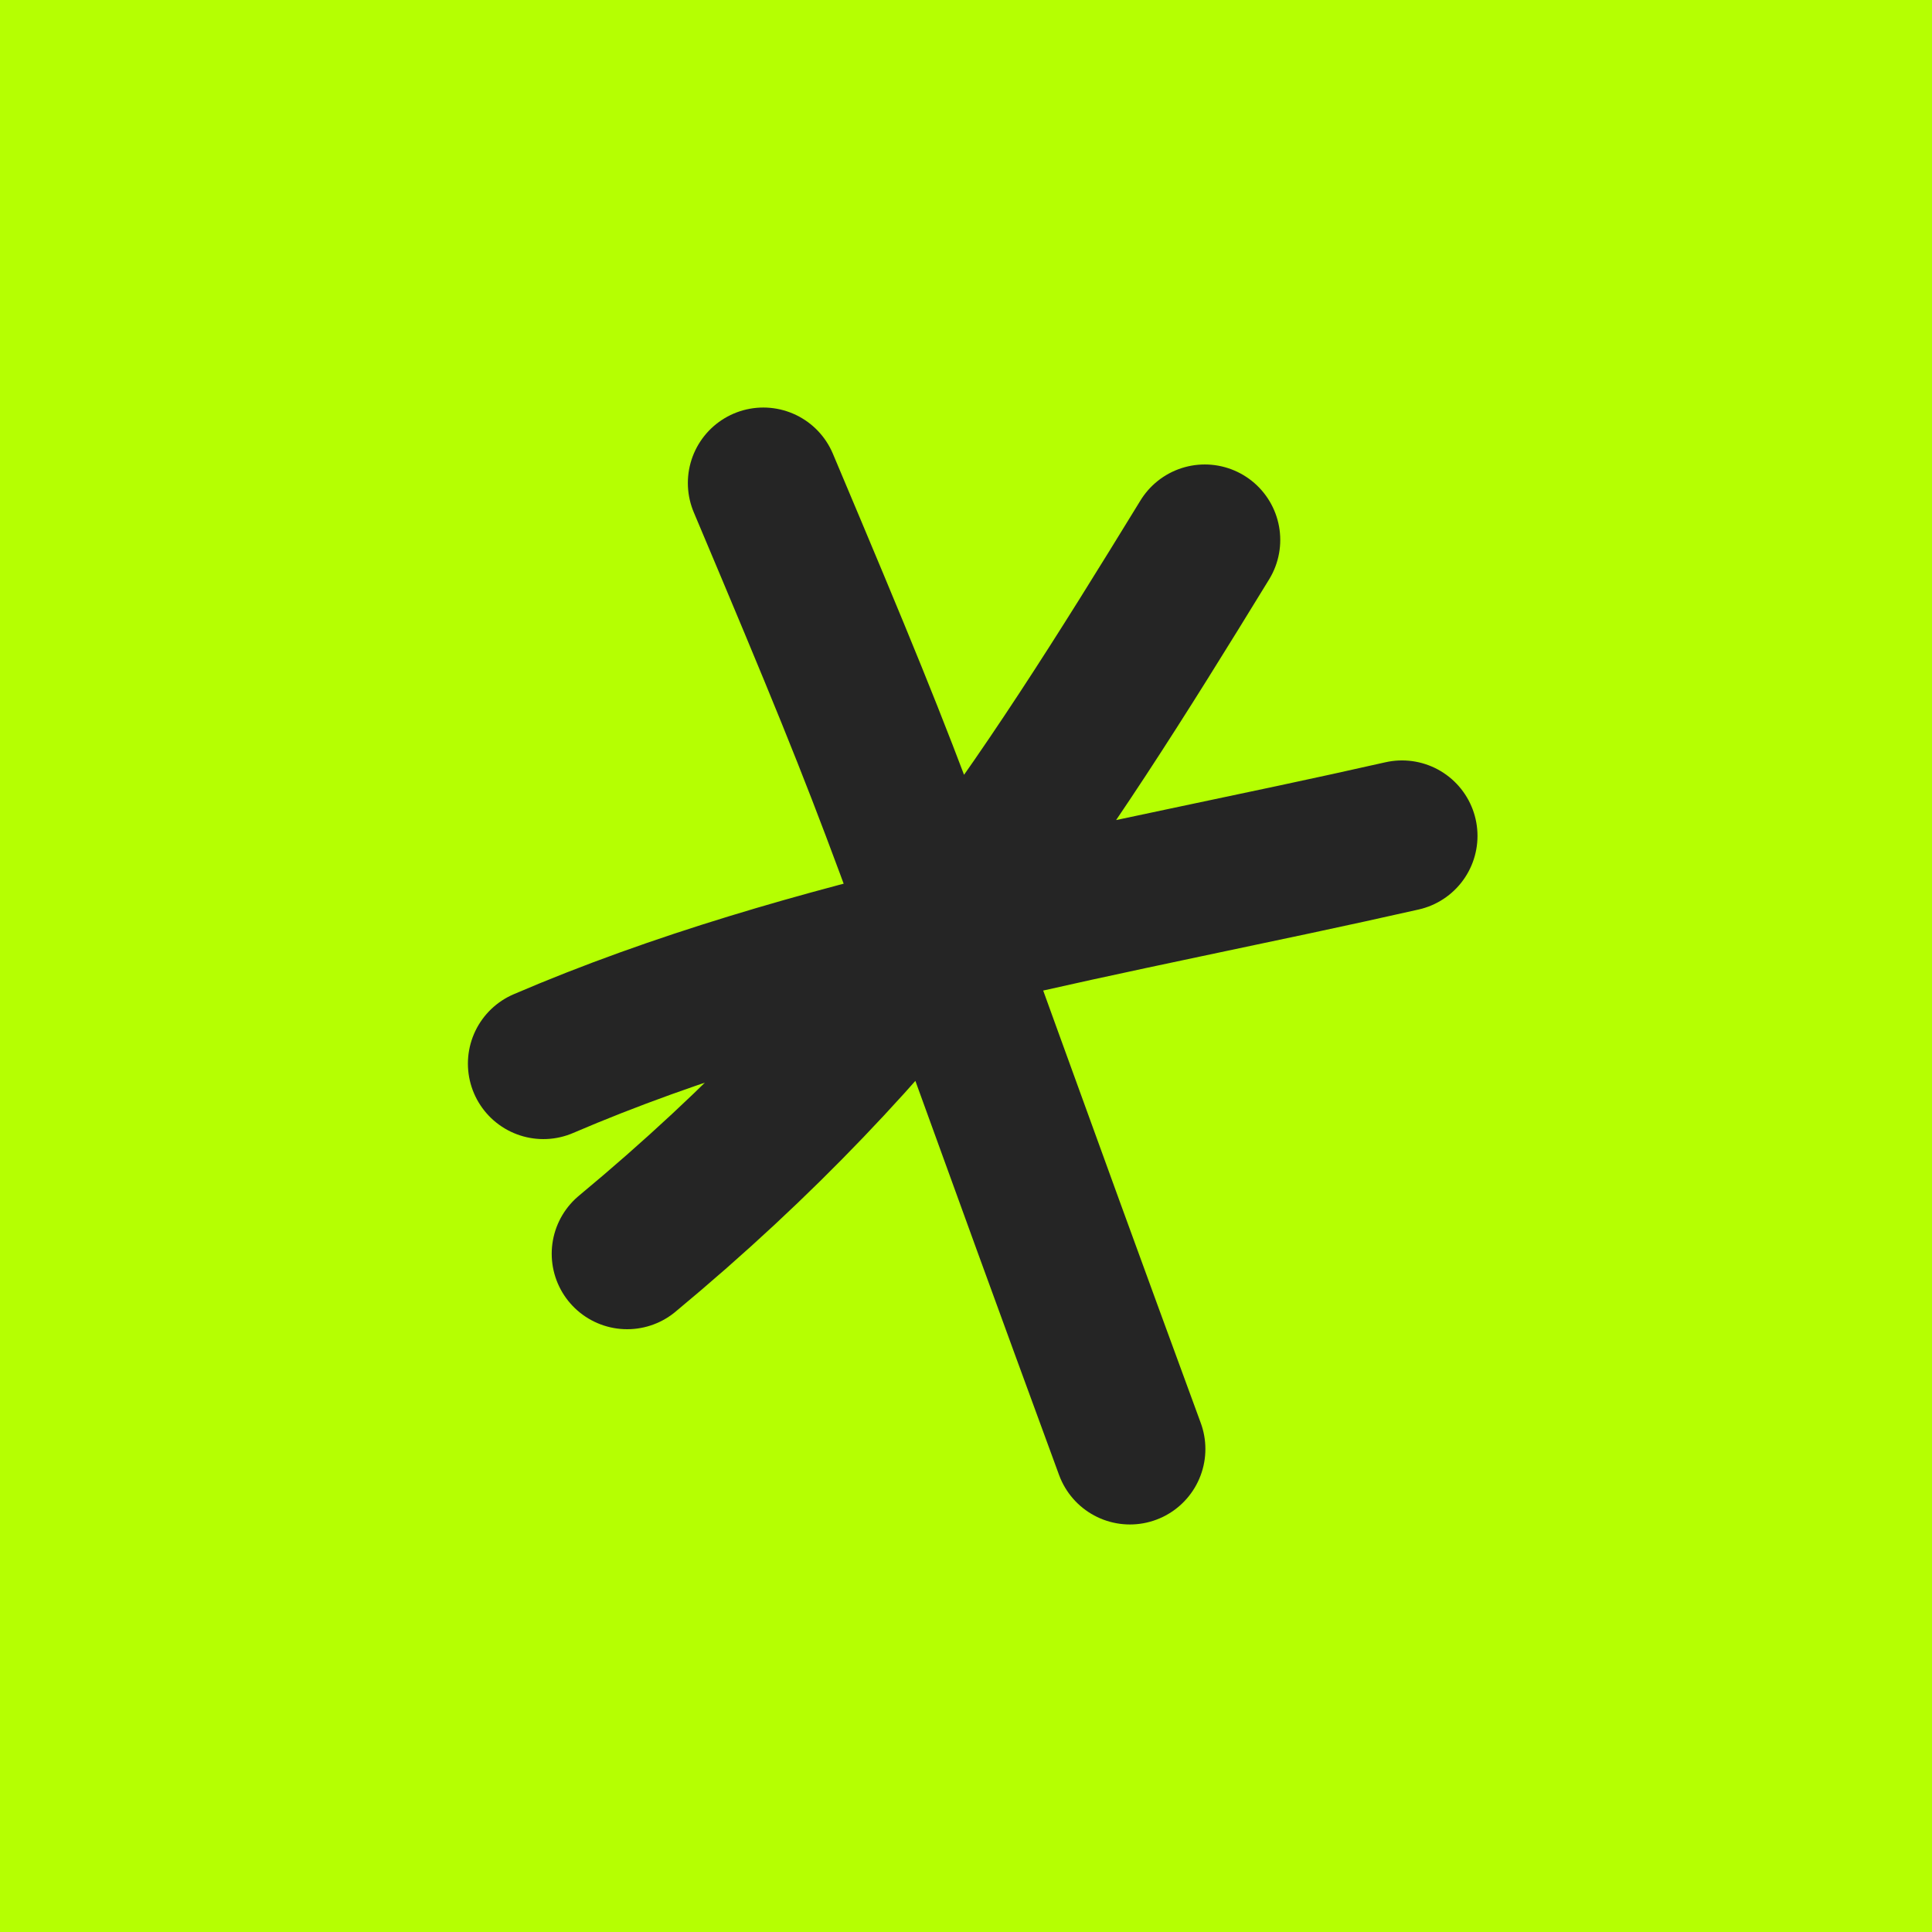
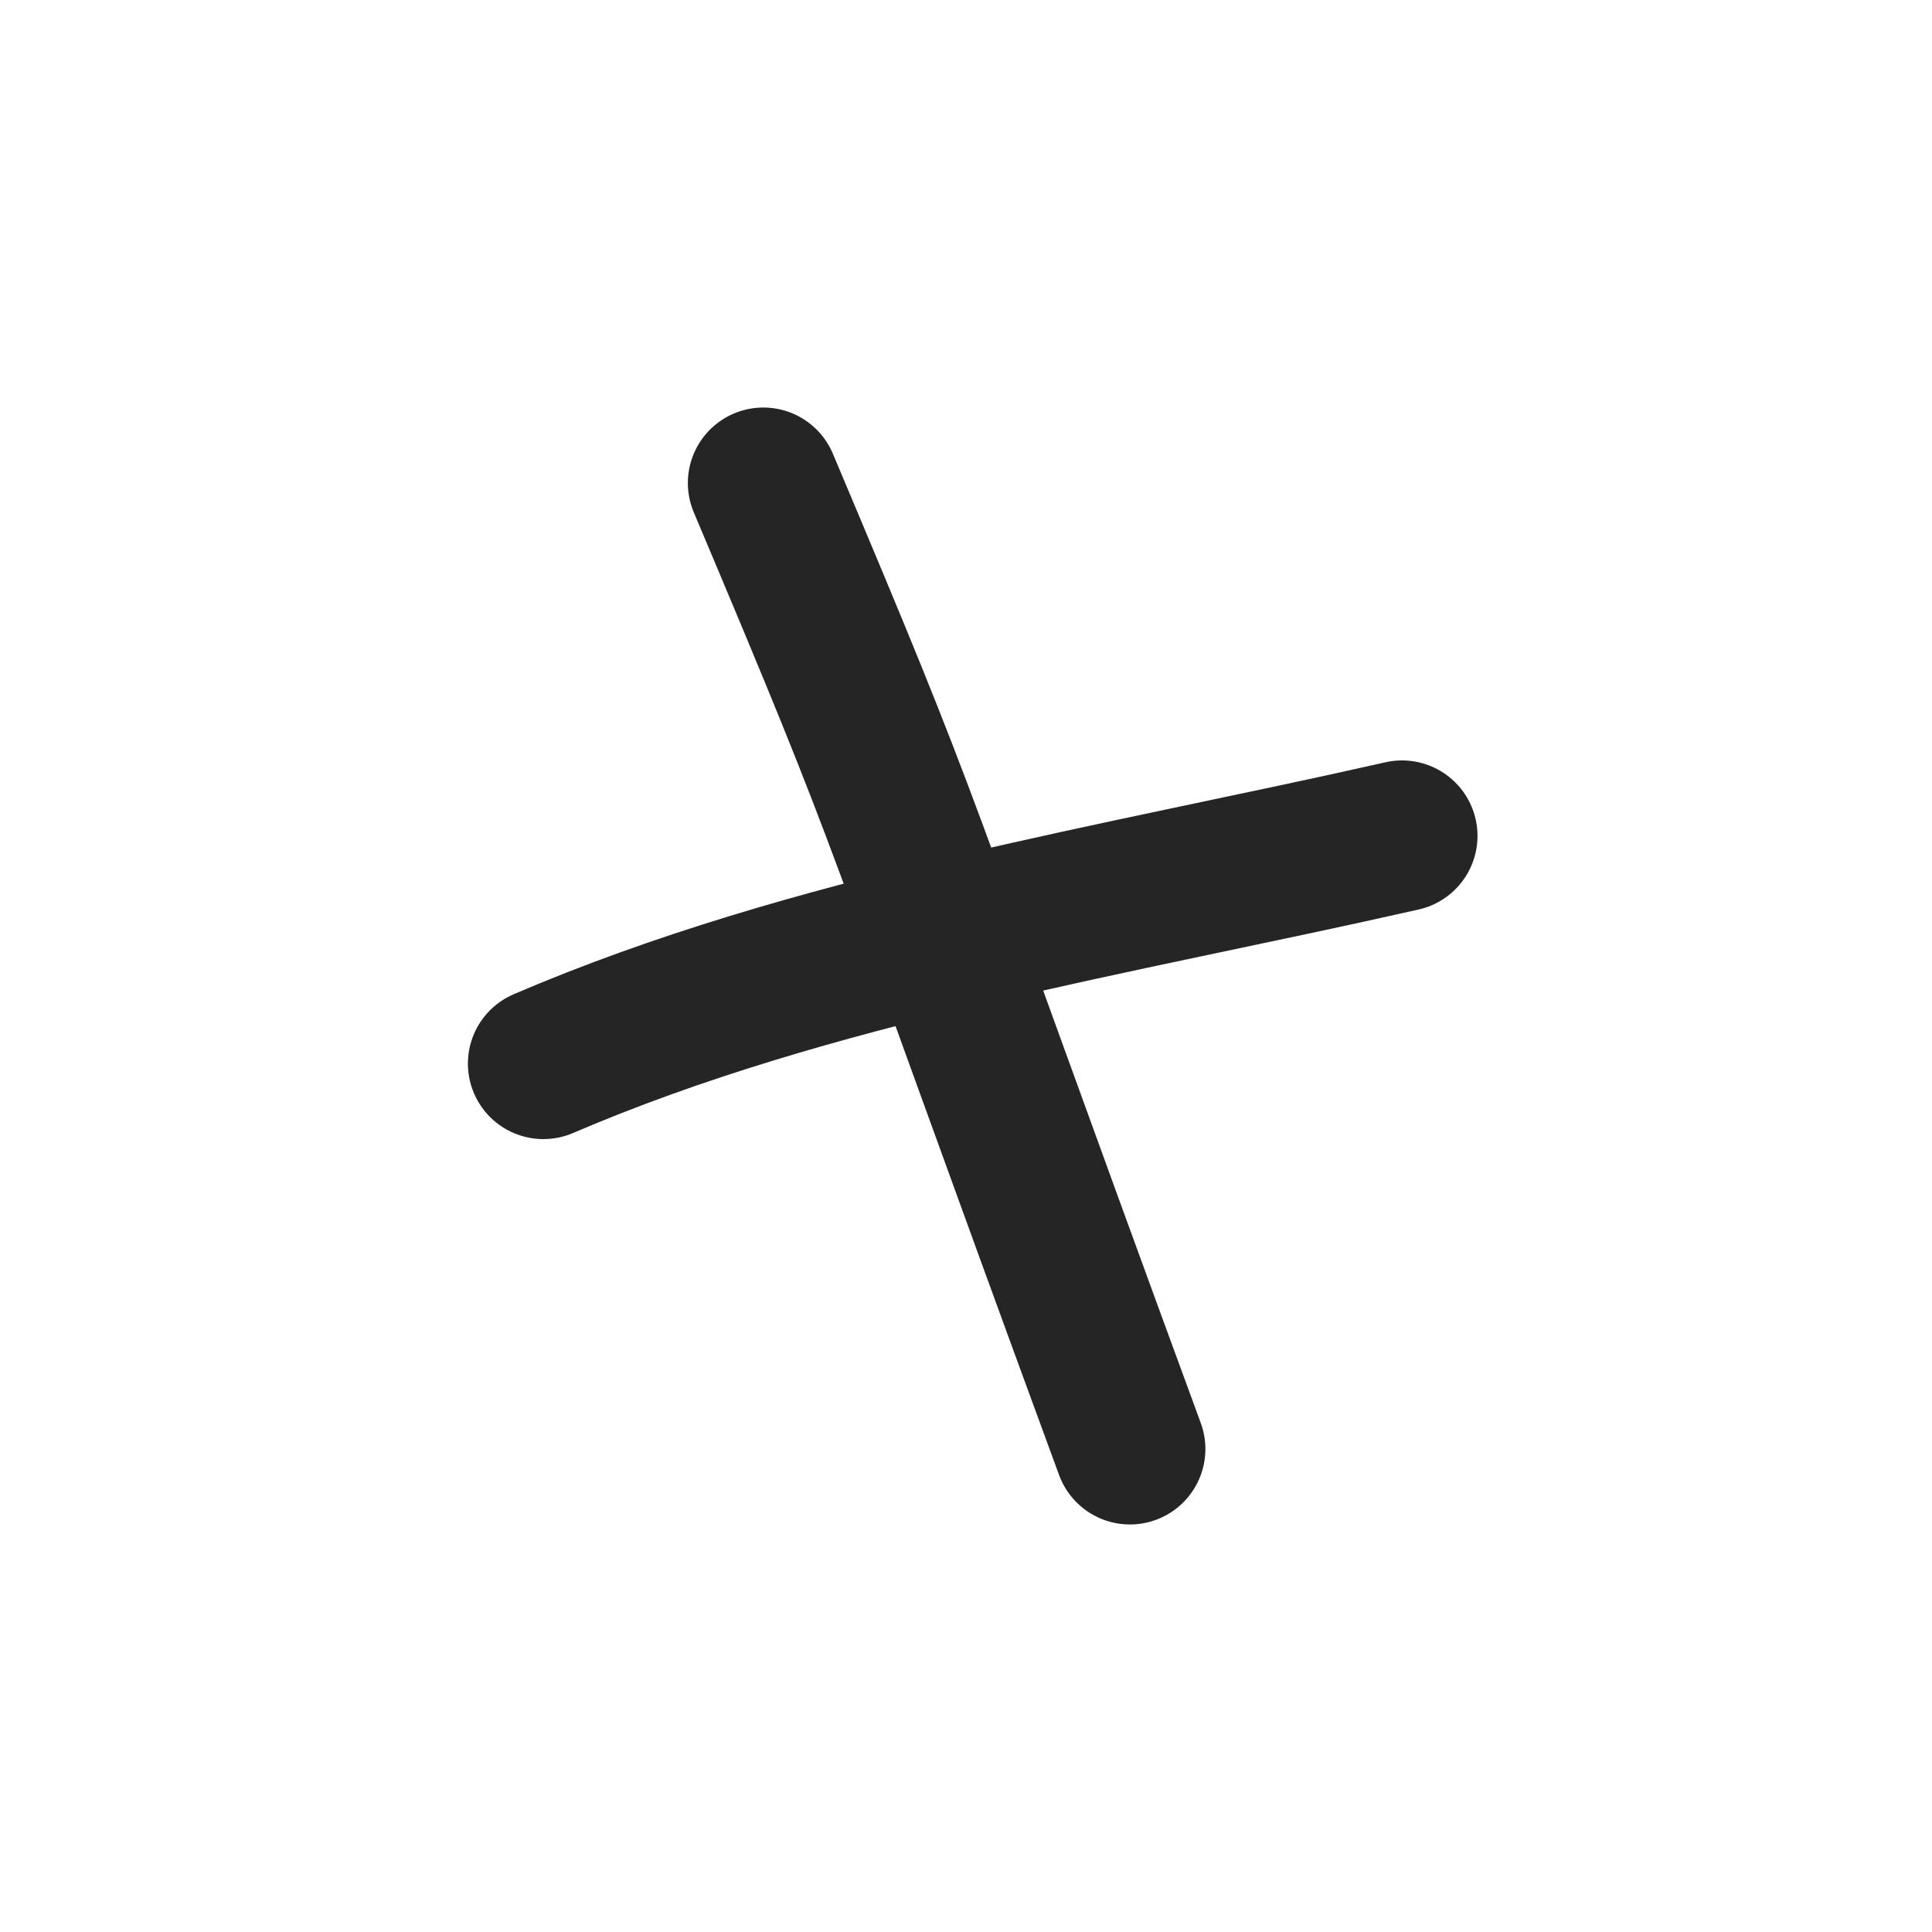
<svg xmlns="http://www.w3.org/2000/svg" width="32" height="32" viewBox="0 0 32 32" fill="none">
-   <rect width="32" height="32" fill="#B5FF02" />
-   <path d="M19.955 8.943C17.197 13.443 14.899 17.021 10.388 20.766M12.643 8C15.257 14.198 14.535 12.618 18.715 24M9 17.617C13.437 15.712 18.504 14.914 23.222 13.845" stroke="#252525" stroke-width="2.5" stroke-linecap="round" />
+   <path d="M19.955 8.943M12.643 8C15.257 14.198 14.535 12.618 18.715 24M9 17.617C13.437 15.712 18.504 14.914 23.222 13.845" stroke="#252525" stroke-width="2.5" stroke-linecap="round" />
</svg>